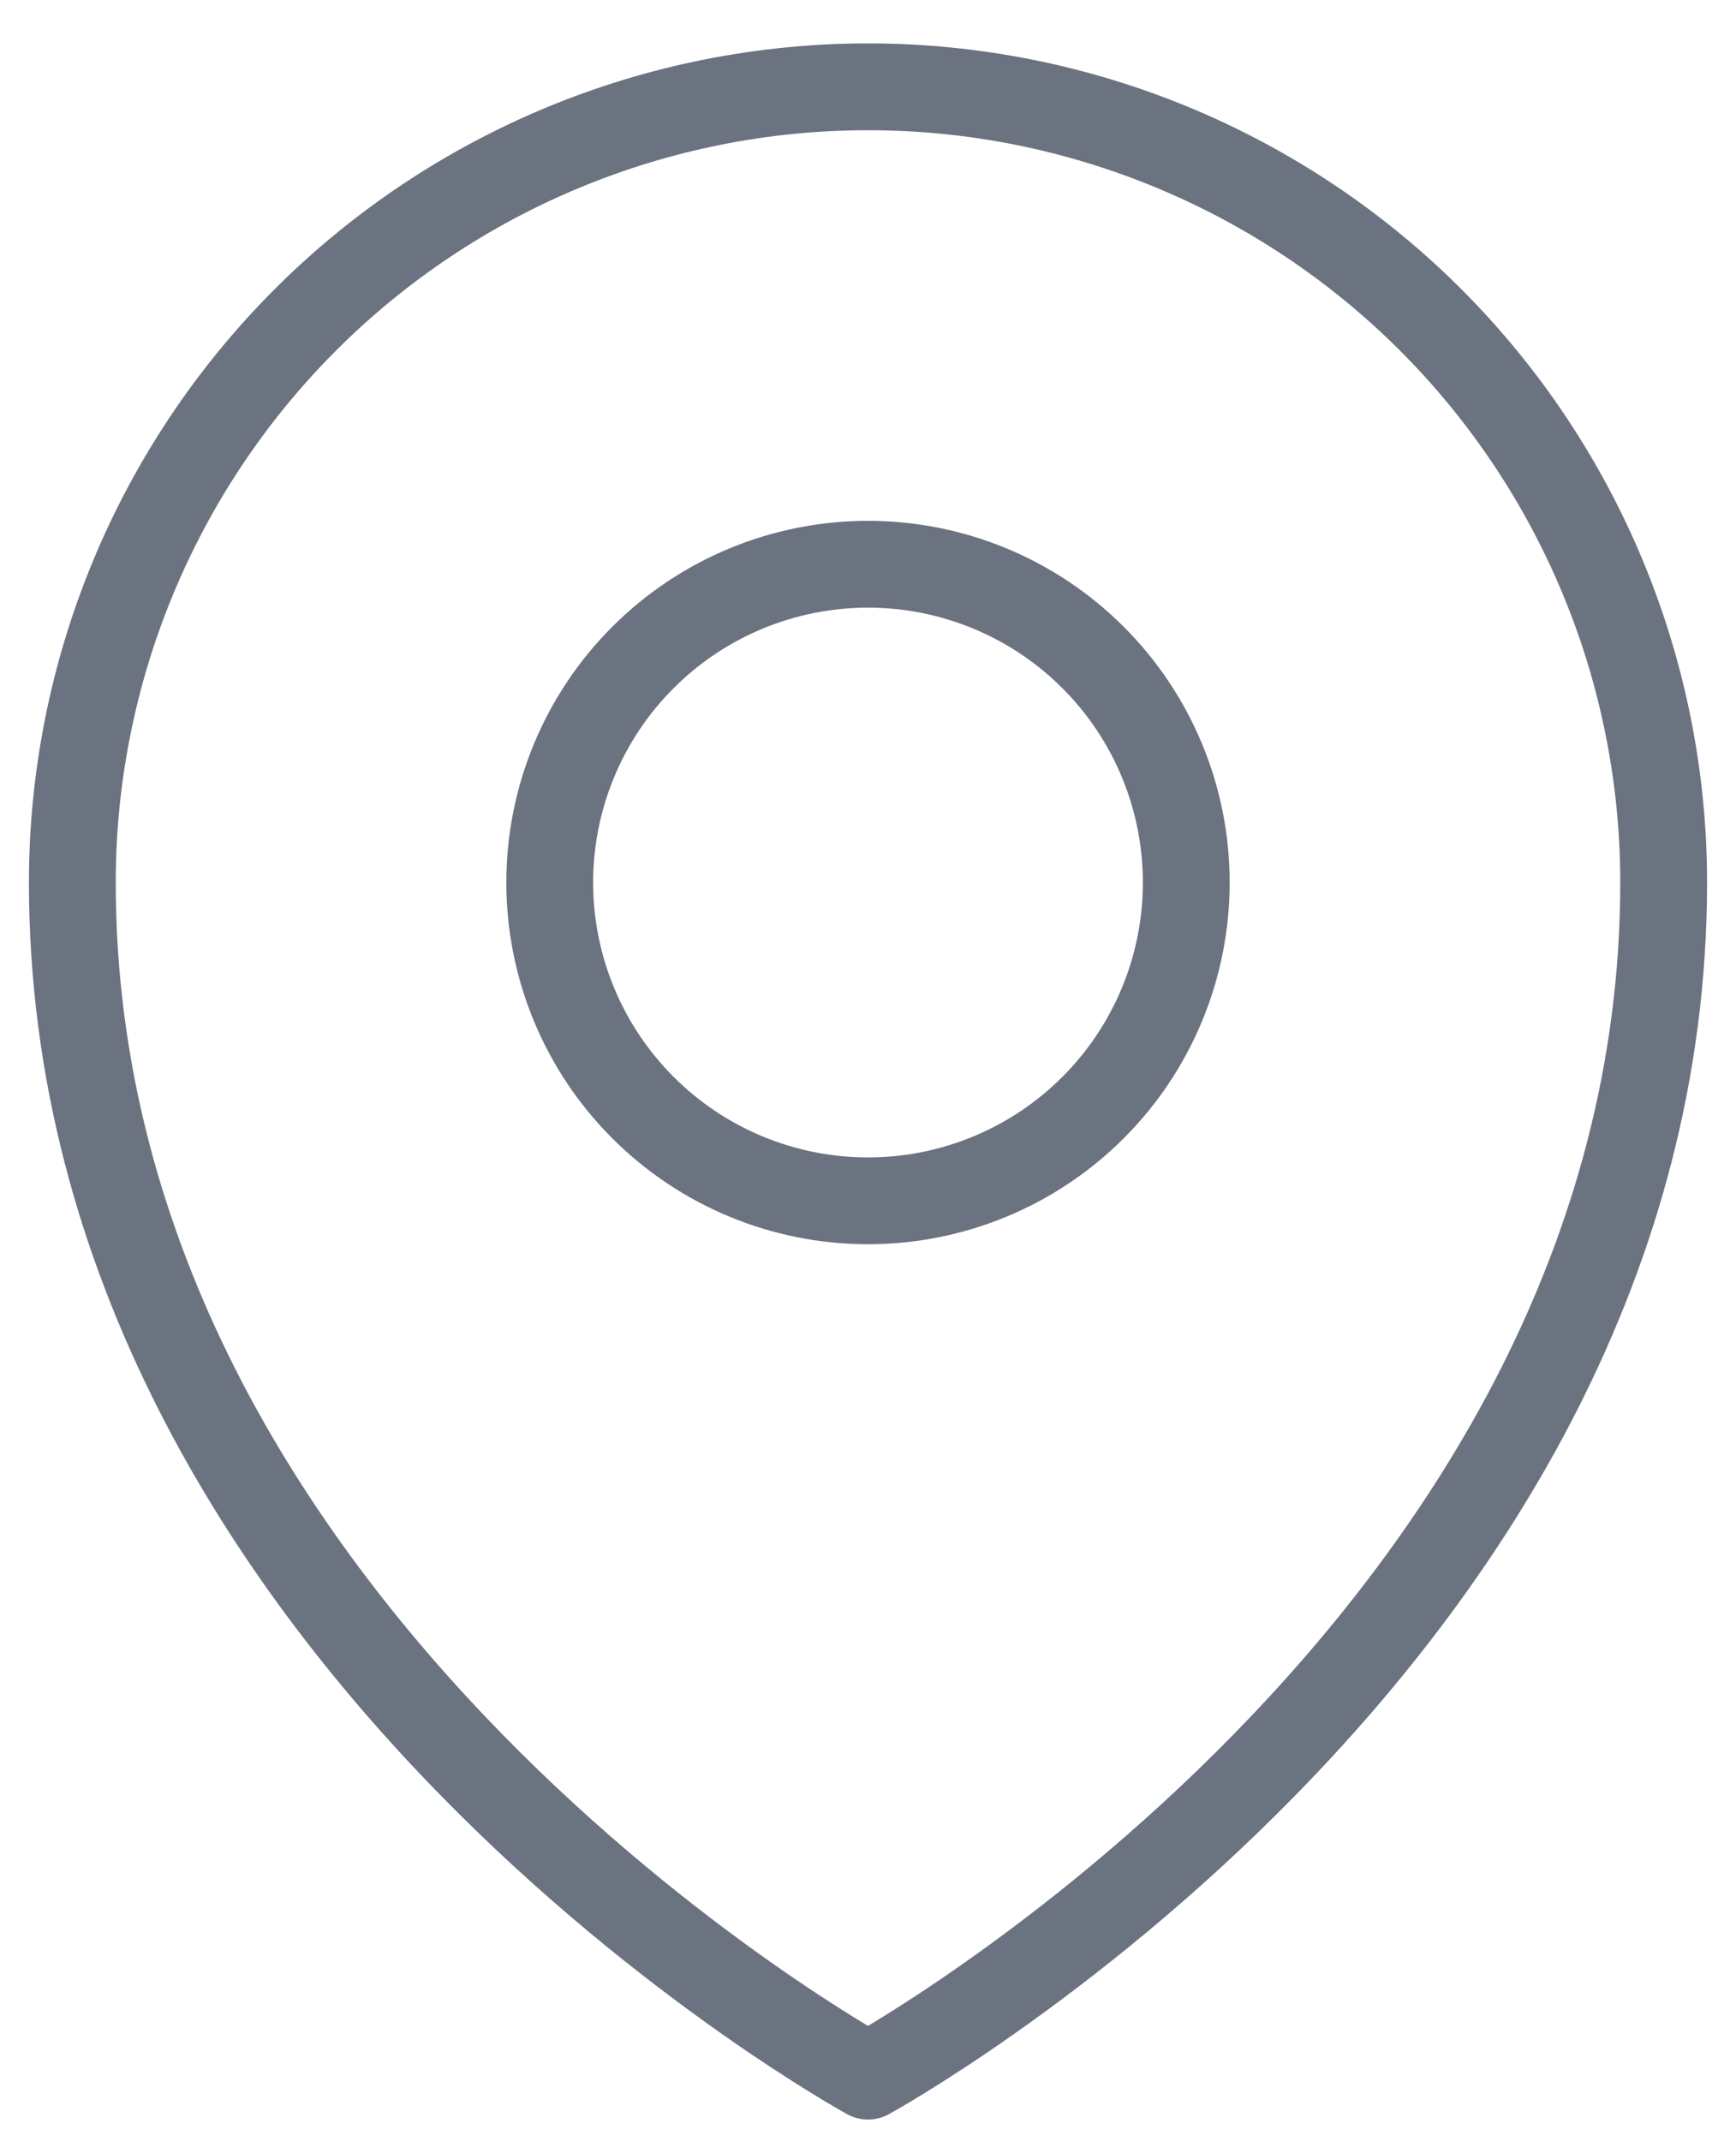
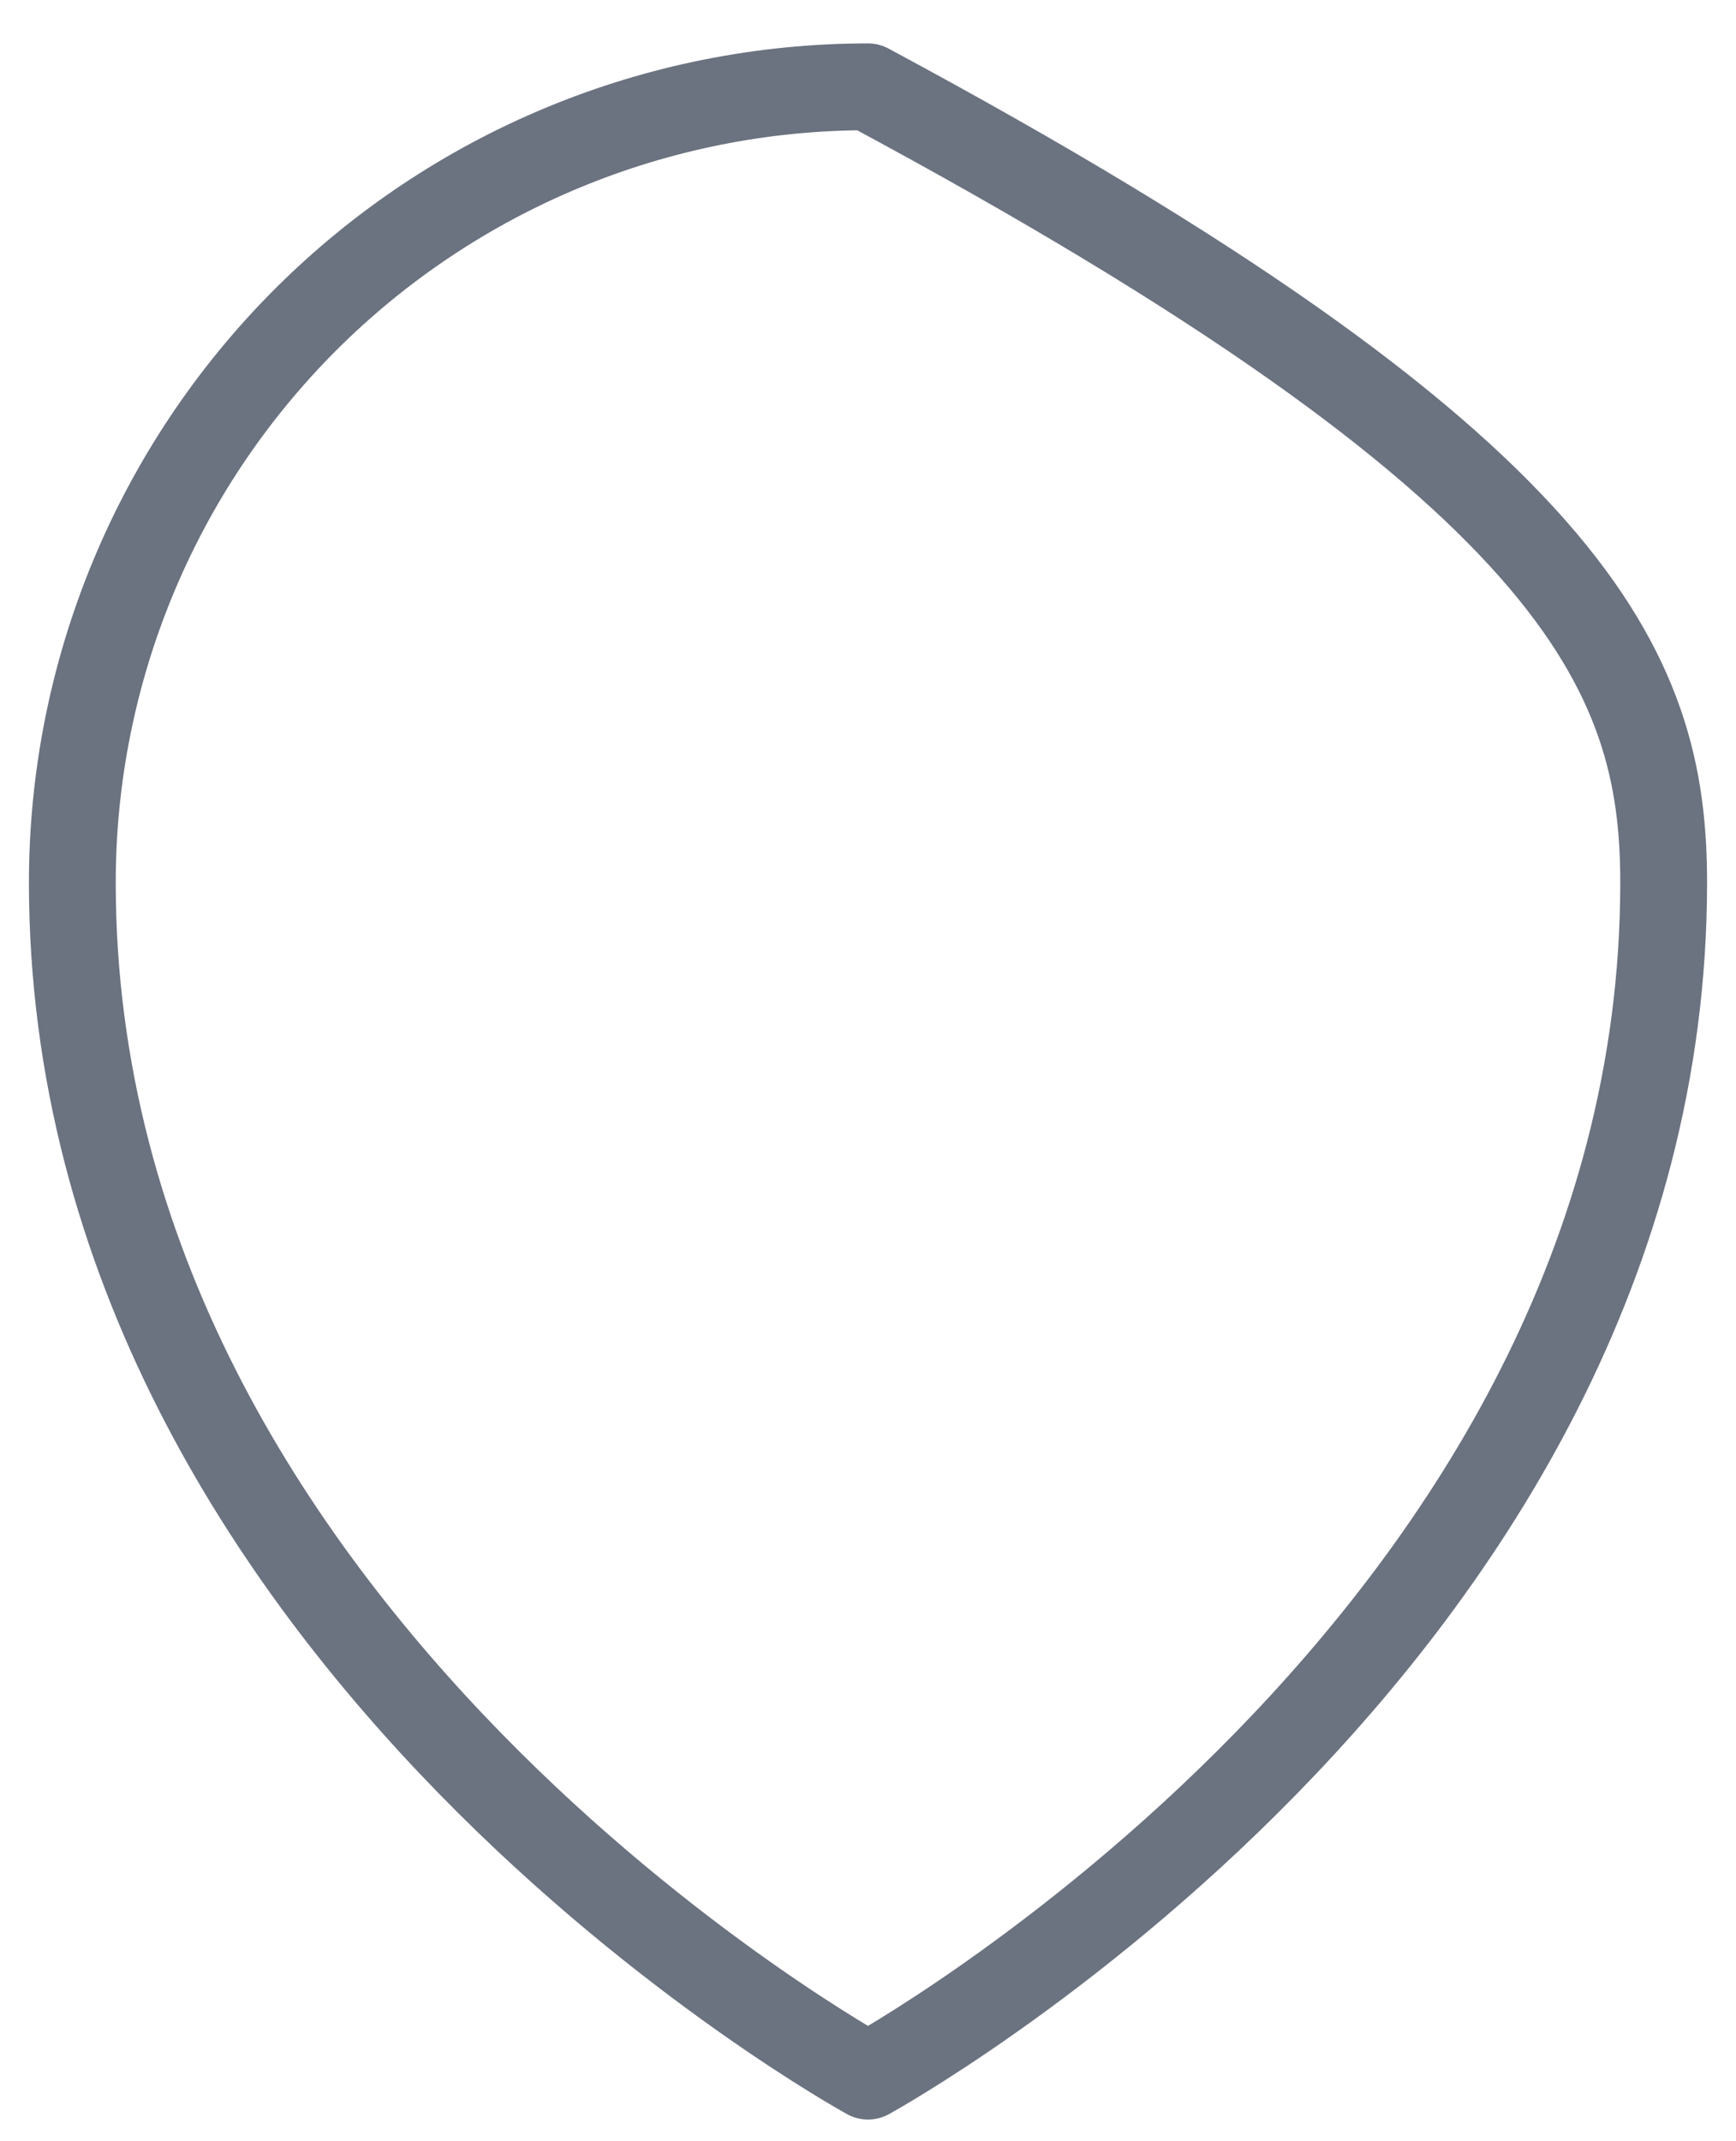
<svg xmlns="http://www.w3.org/2000/svg" width="30" height="37" viewBox="0 0 30 37" fill="none">
-   <path d="M20.5 15.25C20.5 16.709 19.921 18.108 18.889 19.139C17.858 20.171 16.459 20.75 15 20.75C13.541 20.75 12.142 20.171 11.111 19.139C10.079 18.108 9.5 16.709 9.5 15.25C9.5 13.791 10.079 12.392 11.111 11.361C12.142 10.329 13.541 9.75 15 9.75C16.459 9.75 17.858 10.329 18.889 11.361C19.921 12.392 20.5 13.791 20.5 15.25Z" stroke="#6B7280" stroke-width="1.5" stroke-linecap="round" stroke-linejoin="round" />
-   <path d="M28.75 15.25C28.75 28.344 15 35.875 15 35.875C15 35.875 1.25 28.344 1.25 15.25C1.25 11.603 2.699 8.106 5.277 5.527C7.856 2.949 11.353 1.5 15 1.5C18.647 1.5 22.144 2.949 24.723 5.527C27.301 8.106 28.75 11.603 28.75 15.25Z" stroke="#6B7280" stroke-width="1.5" stroke-linecap="round" stroke-linejoin="round" />
+   <path d="M28.75 15.25C28.75 28.344 15 35.875 15 35.875C15 35.875 1.25 28.344 1.25 15.25C1.25 11.603 2.699 8.106 5.277 5.527C7.856 2.949 11.353 1.5 15 1.5C27.301 8.106 28.75 11.603 28.75 15.25Z" stroke="#6B7280" stroke-width="1.5" stroke-linecap="round" stroke-linejoin="round" />
</svg>